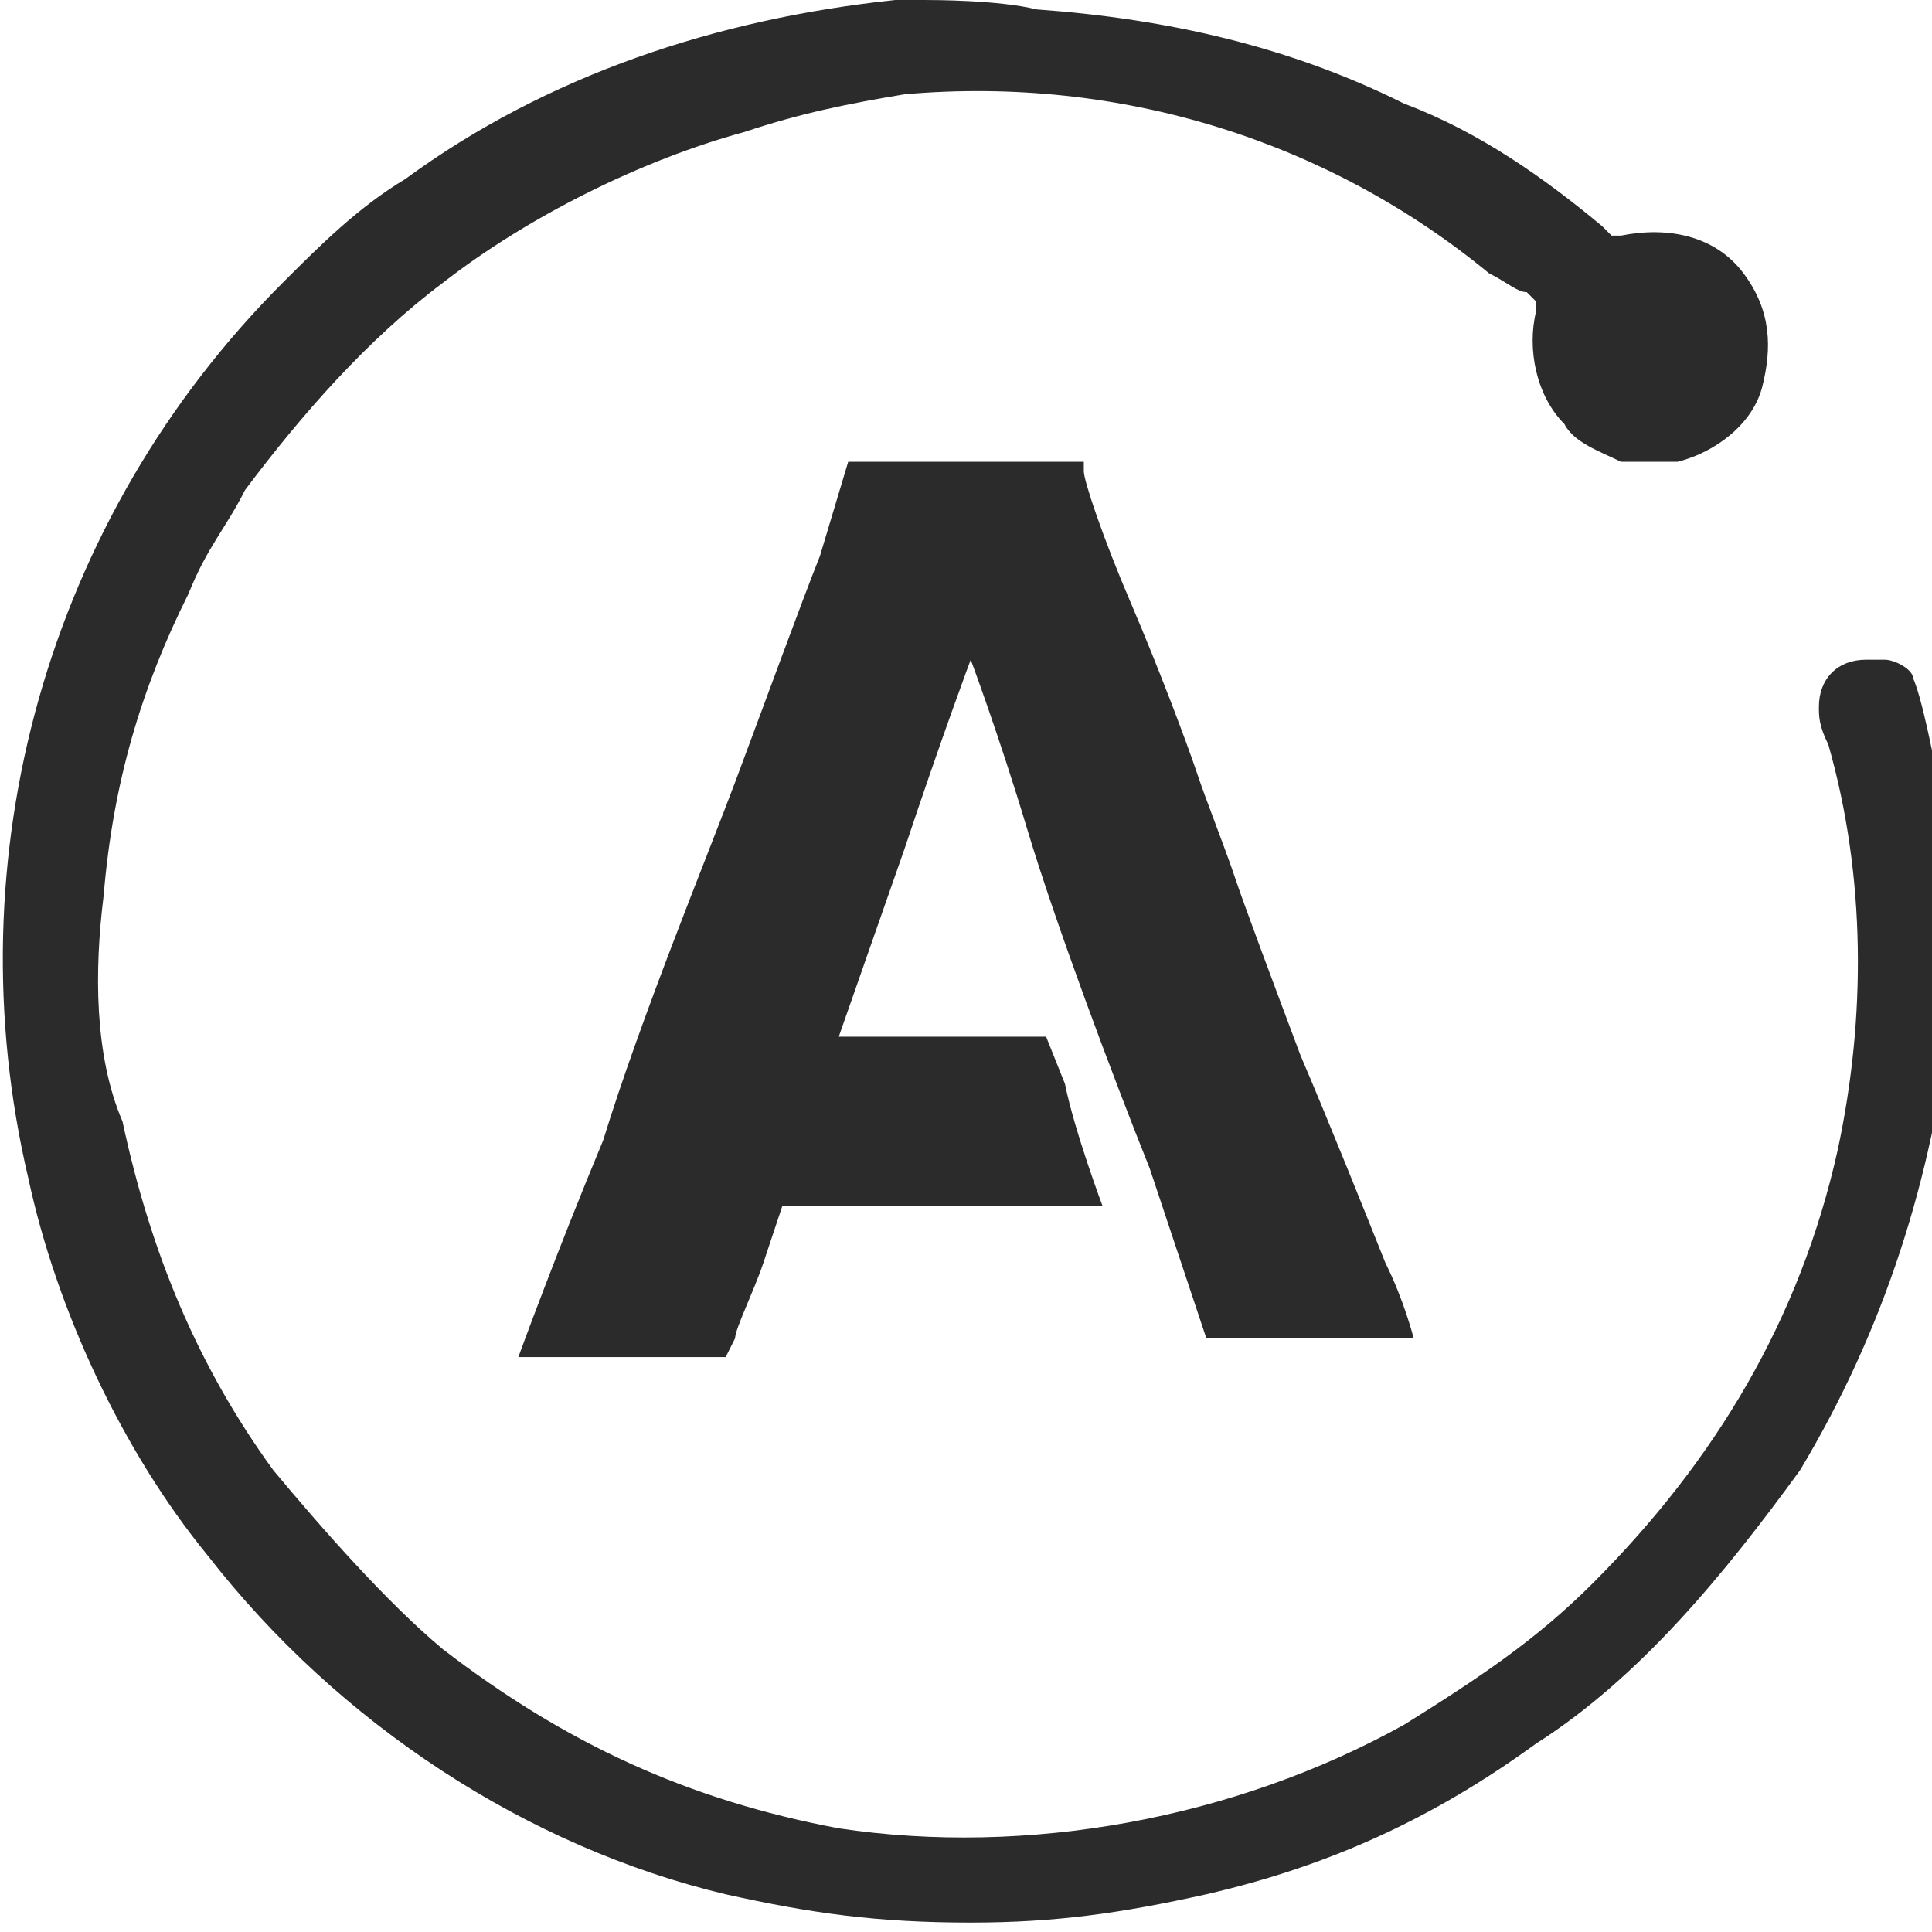
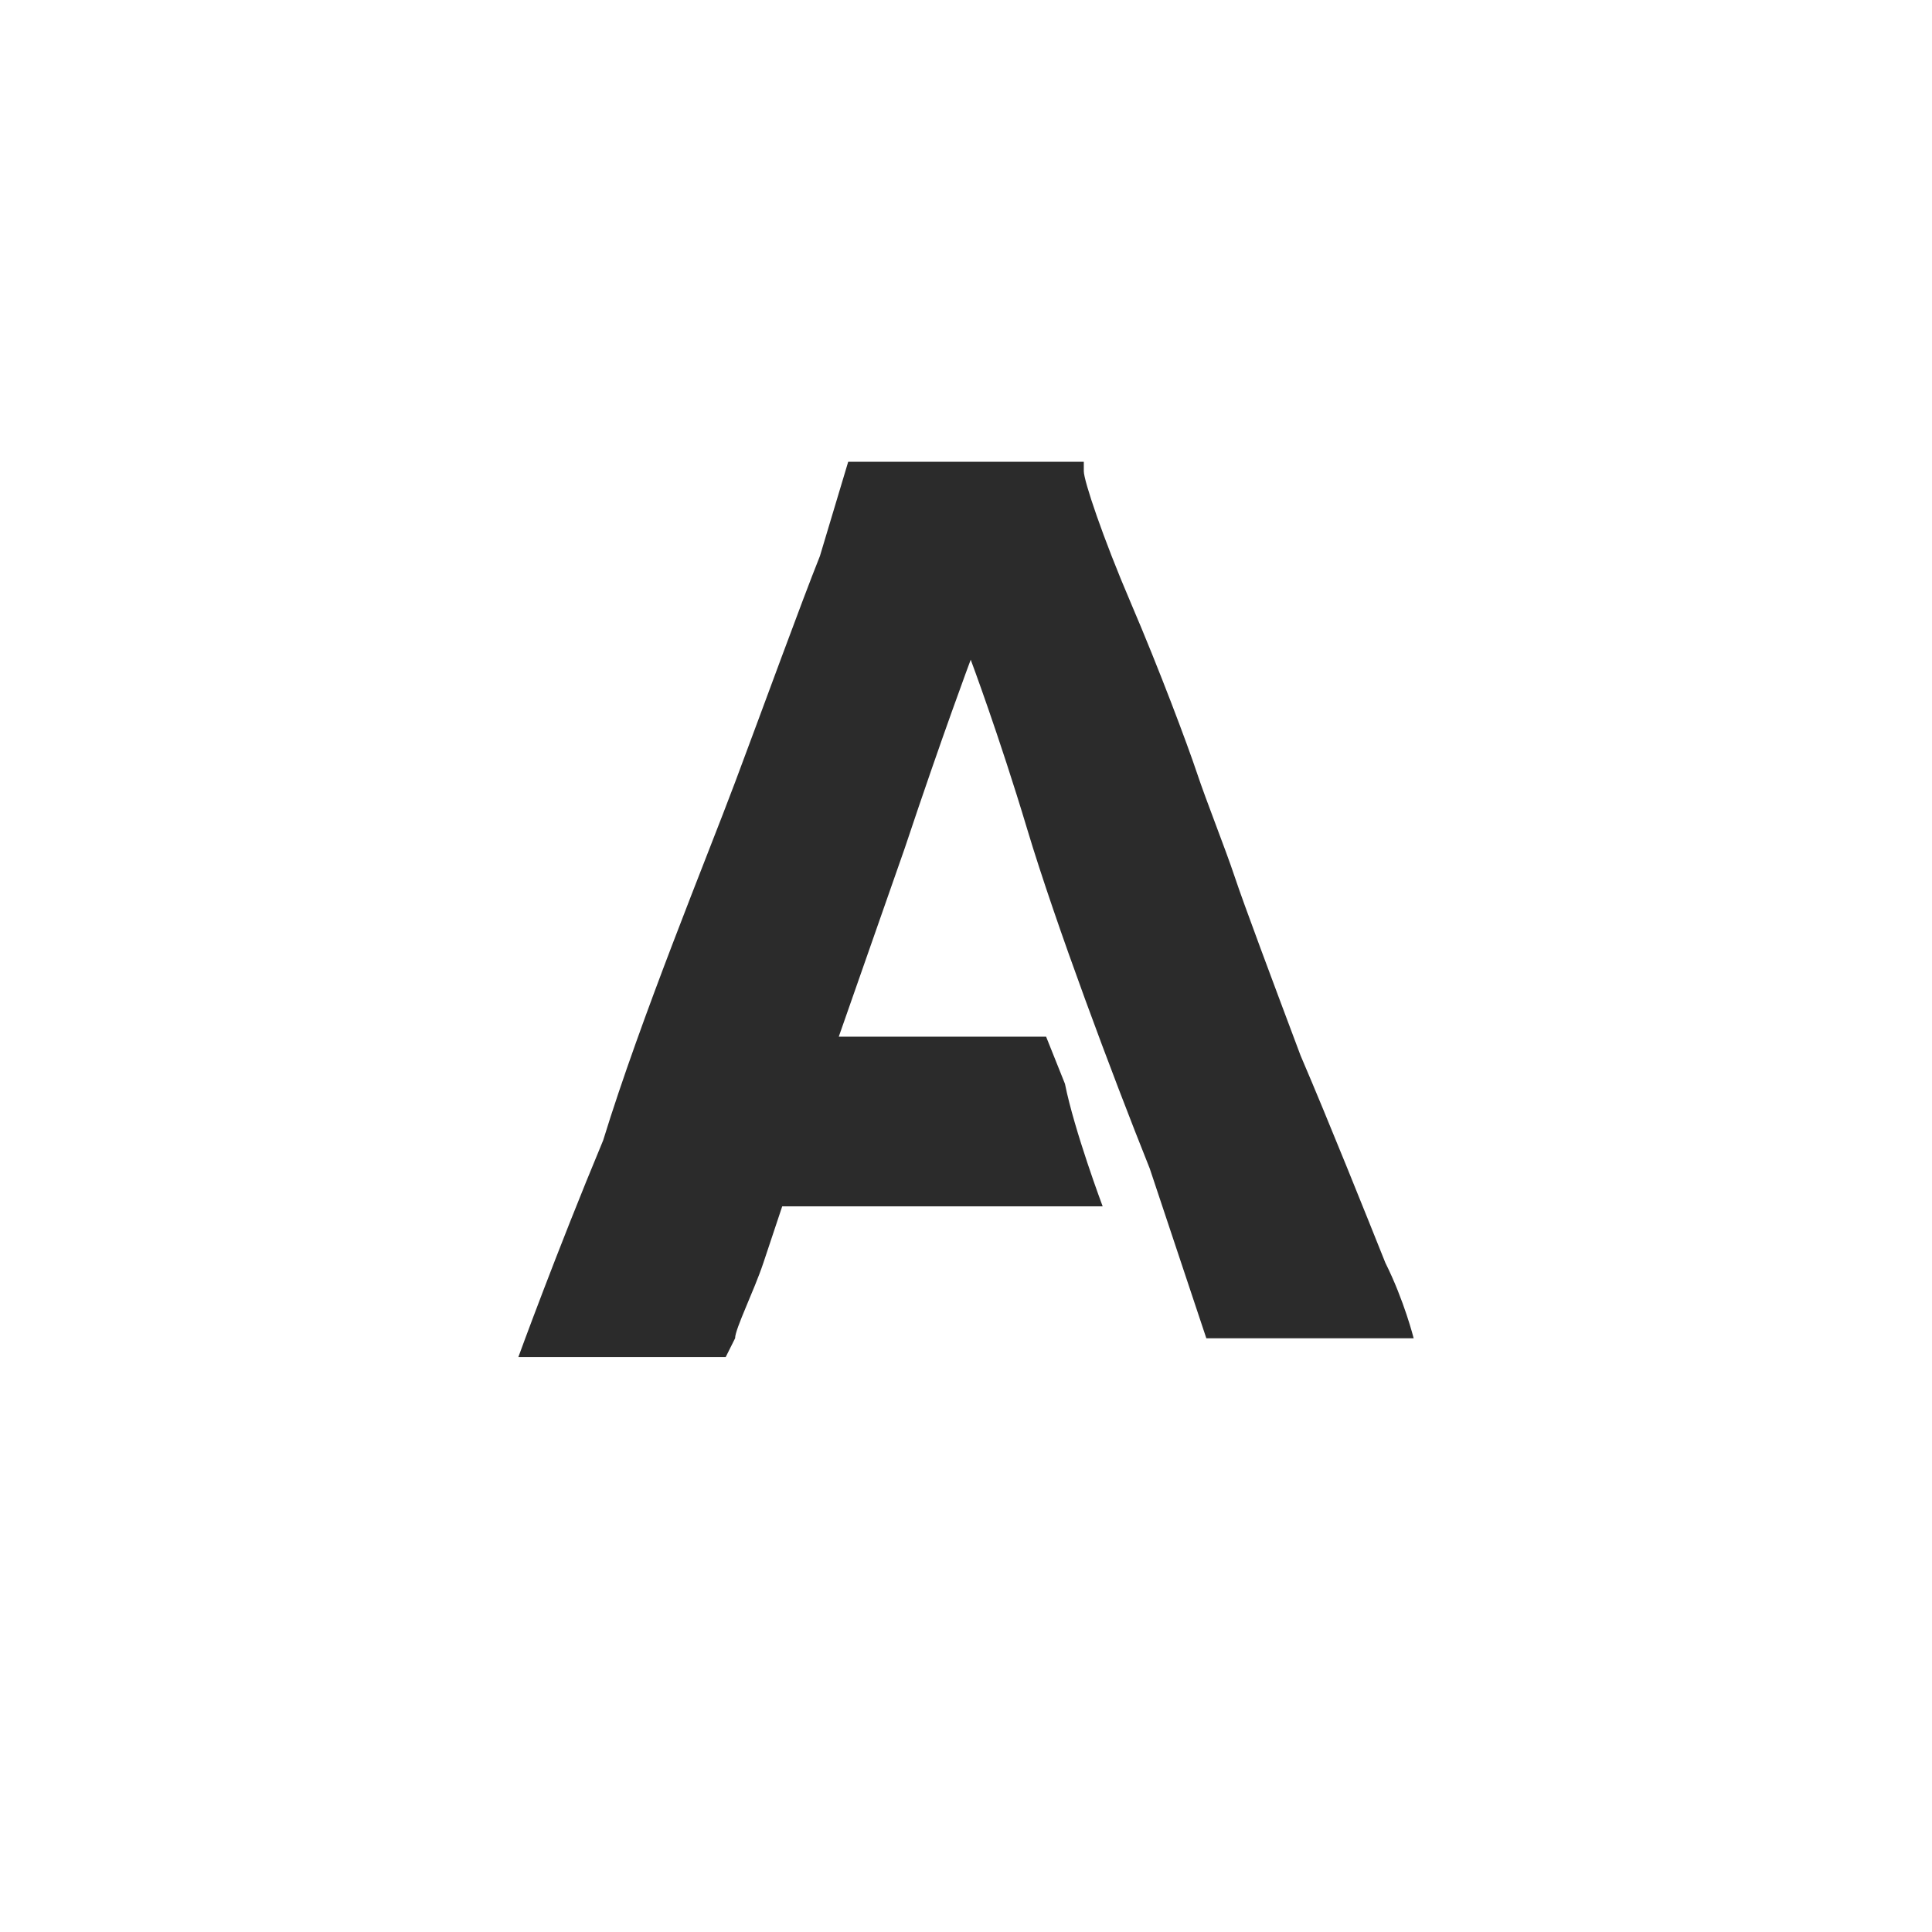
<svg xmlns="http://www.w3.org/2000/svg" id="Layer_1" x="0px" y="0px" viewBox="0 0 20.5 20.5" style="enable-background:new 0 0 20.5 20.5;" xml:space="preserve">
  <style type="text/css"> .st0{fill:#2B2B2B;} </style>
  <title>React Logo</title>
  <g>
-     <path class="st0" d="M9.8,0c0,0-0.2,0-0.3,0C7.6,0.2,5.8,0.8,4.3,1.9C3.8,2.2,3.4,2.6,3,3c-2.5,2.5-3.5,6.1-2.7,9.5 c0.3,1.4,1,2.9,1.9,4c1.4,1.8,3.4,3.1,5.5,3.6c0.9,0.2,1.6,0.3,2.6,0.3c0.9,0,1.6-0.1,2.5-0.3c1.3-0.3,2.4-0.8,3.5-1.6 c1.1-0.7,2-1.8,2.8-2.9c0.9-1.5,1.4-3.1,1.6-4.8c0-0.4,0-1.3,0-1.7c-0.1-0.7-0.3-1.7-0.4-1.9c0-0.1-0.2-0.2-0.3-0.2 c0,0-0.1,0-0.2,0c-0.3,0-0.5,0.2-0.5,0.5c0,0.1,0,0.2,0.1,0.4c0.4,1.4,0.4,2.9,0.1,4.3c-0.4,1.8-1.3,3.3-2.6,4.6 c-0.6,0.6-1.2,1-2,1.5c-1.8,1-4,1.4-6,1.1c-1.6-0.3-2.9-0.9-4.2-1.9c-0.6-0.5-1.3-1.3-1.8-1.9c-0.8-1.1-1.3-2.3-1.6-3.7 C1,11.2,1,10.3,1.1,9.5c0.1-1.2,0.4-2.2,0.9-3.2c0.2-0.5,0.4-0.7,0.6-1.1c0.6-0.8,1.3-1.6,2.1-2.2c0.9-0.7,2.1-1.3,3.2-1.6 C8.5,1.2,9,1.1,9.6,1c2.3-0.2,4.5,0.5,6.2,1.9C16,3,16.1,3.1,16.2,3.1l0.1,0.1l0,0.1c-0.1,0.4,0,0.9,0.3,1.2 c0.1,0.2,0.4,0.3,0.6,0.4c0.2,0,0.4,0,0.6,0c0.4-0.1,0.8-0.4,0.9-0.8c0.1-0.4,0.1-0.8-0.2-1.2c-0.3-0.4-0.8-0.5-1.3-0.4l-0.1,0 l-0.1-0.1c-0.6-0.5-1.3-1-2.1-1.3c-1.2-0.6-2.5-0.9-3.9-1C10.6,0,9.9,0,9.8,0L9.8,0z" />
    <path class="st0" d="M8.7,5.9C8.5,6.4,8.1,7.5,7.8,8.3c-0.3,0.8-1,2.5-1.4,3.8c-0.5,1.2-0.9,2.3-0.9,2.3c0,0,0.5,0,1.1,0h1.1 l0.1-0.2c0-0.1,0.2-0.5,0.3-0.8l0.2-0.6H10c1.3,0,1.7,0,1.7,0c0,0-0.3-0.8-0.4-1.3L11.1,11l-1.1,0l-1.1,0l0.7-2 c0.4-1.2,0.7-2,0.7-2c0,0,0.3,0.8,0.6,1.8s0.9,2.6,1.3,3.6l0.6,1.8l1.1,0c0.6,0,1.1,0,1.1,0c0,0-0.1-0.4-0.3-0.8 c-0.2-0.5-0.6-1.5-0.9-2.2c-0.3-0.8-0.6-1.6-0.7-1.9c-0.1-0.3-0.3-0.8-0.4-1.1c-0.1-0.3-0.4-1.1-0.7-1.8s-0.5-1.3-0.5-1.4l0-0.1H9 L8.7,5.9z" />
  </g>
</svg>